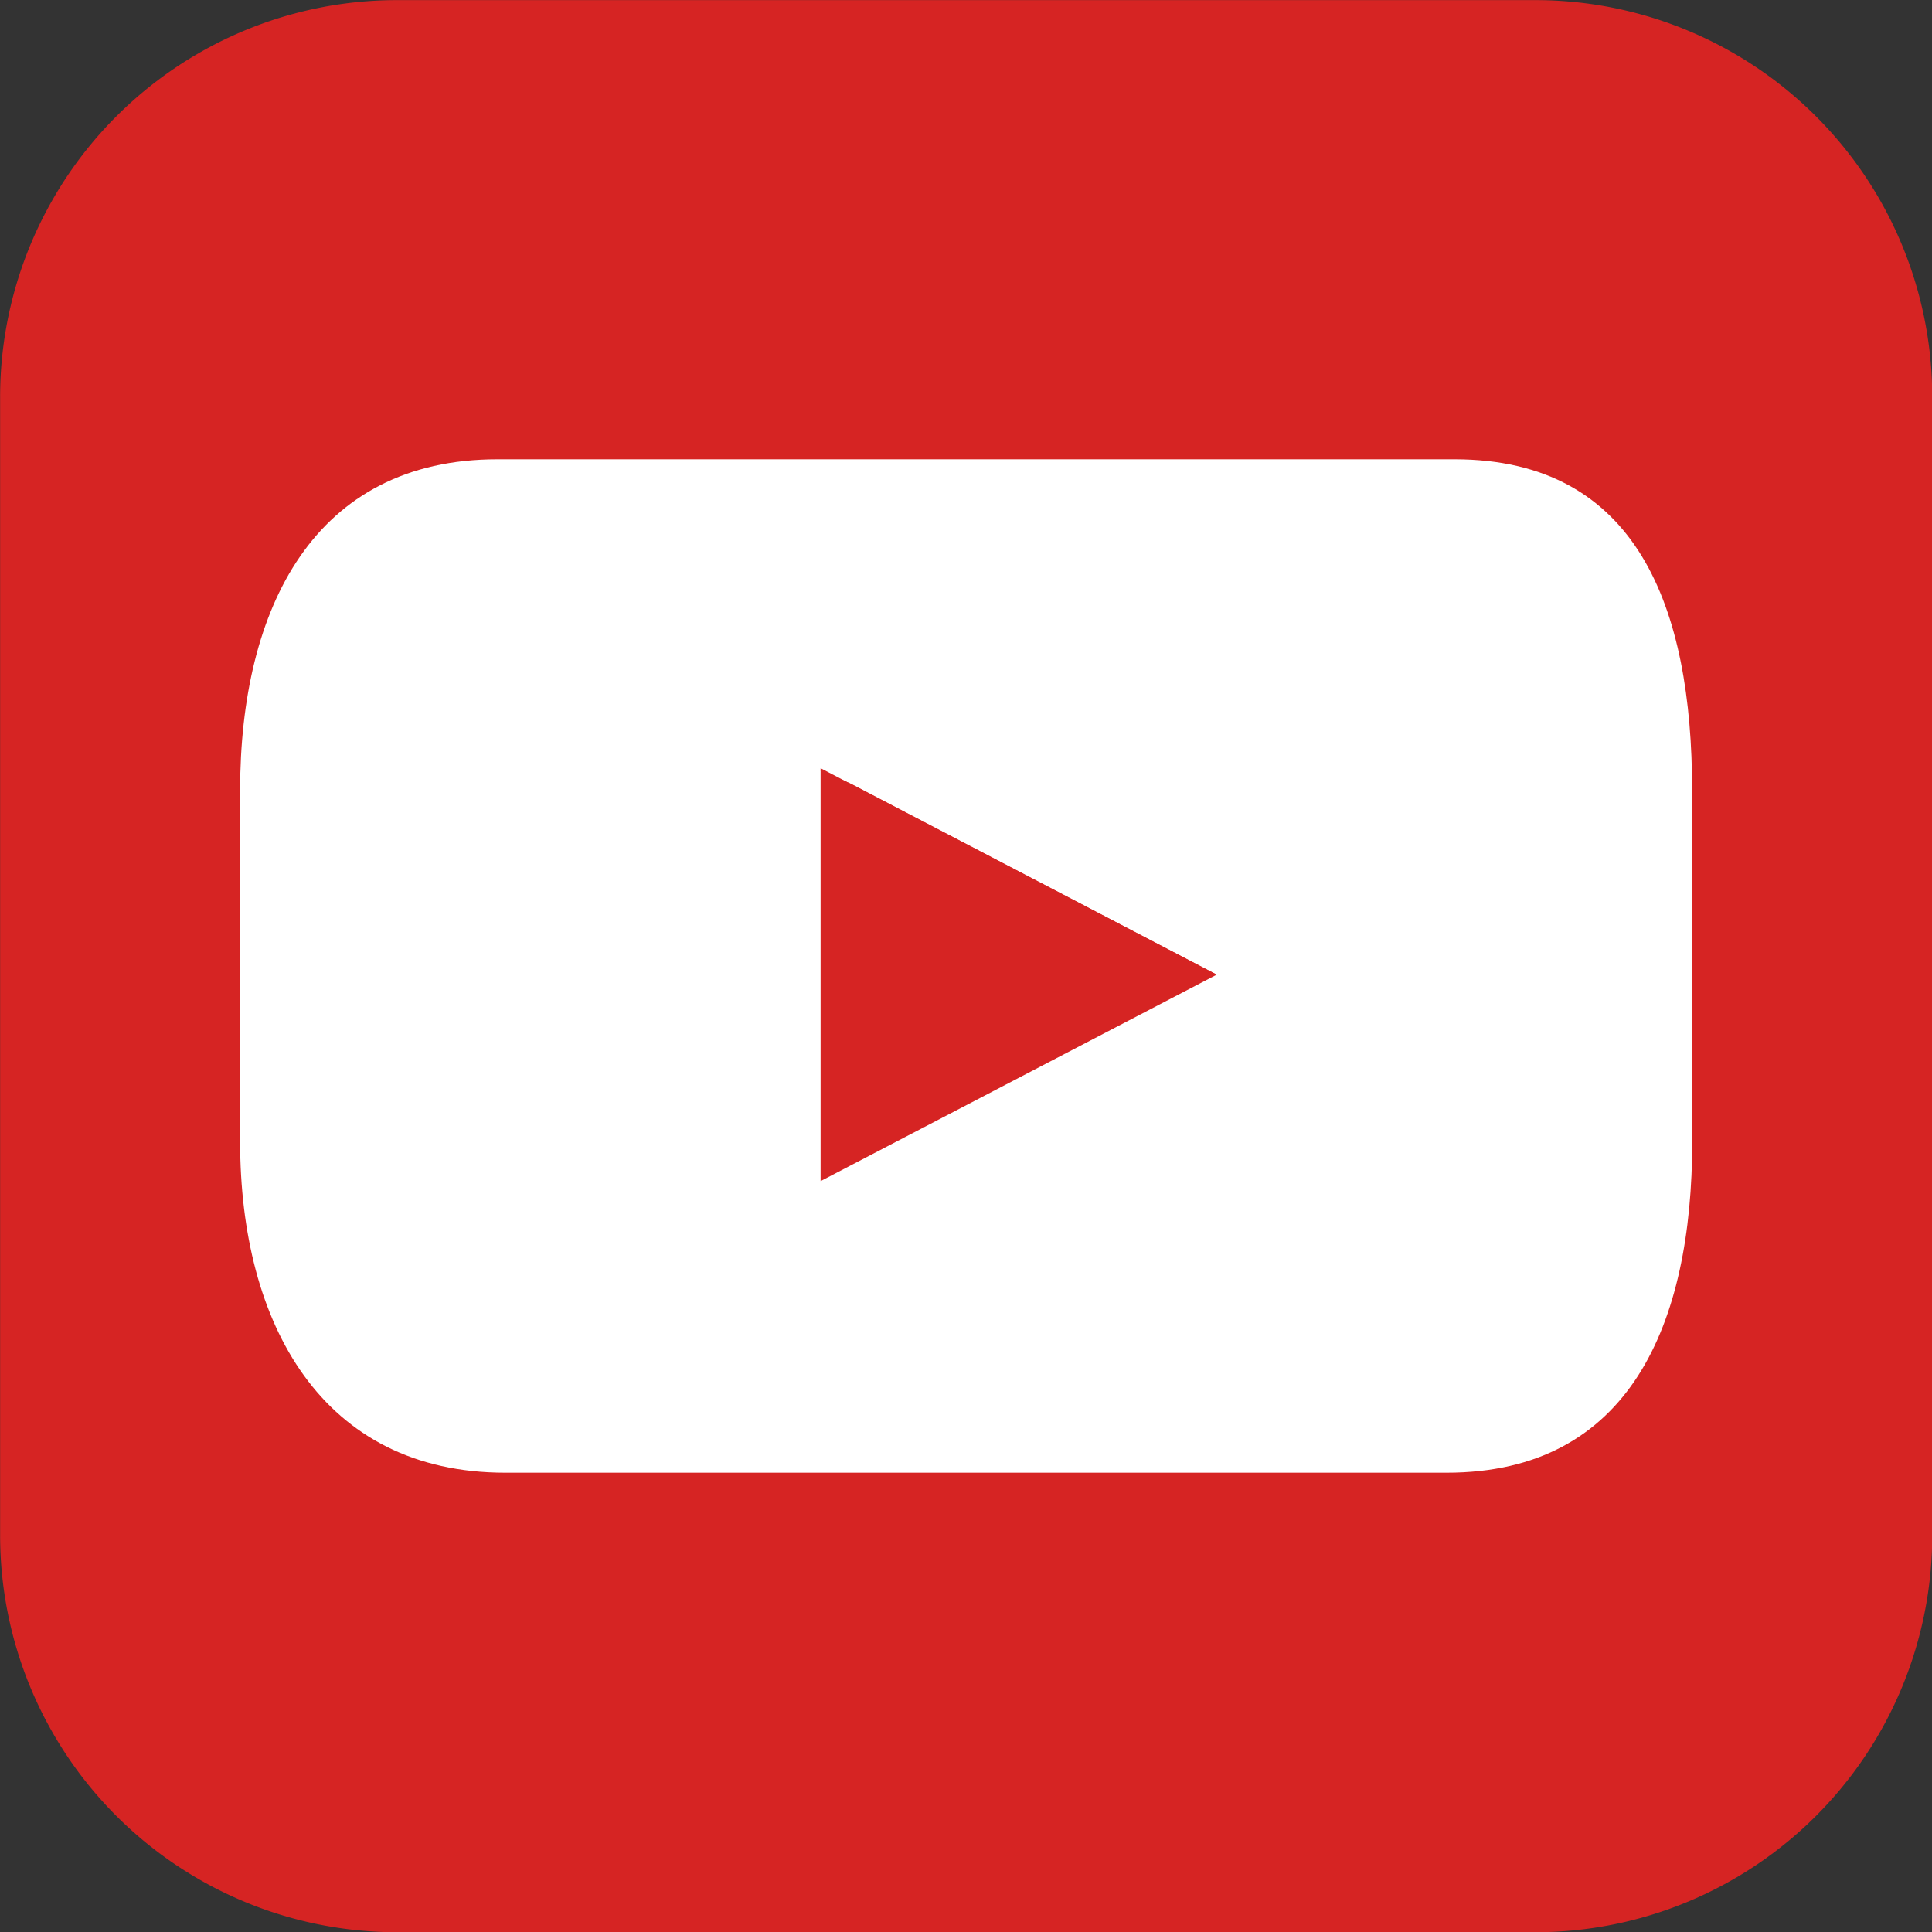
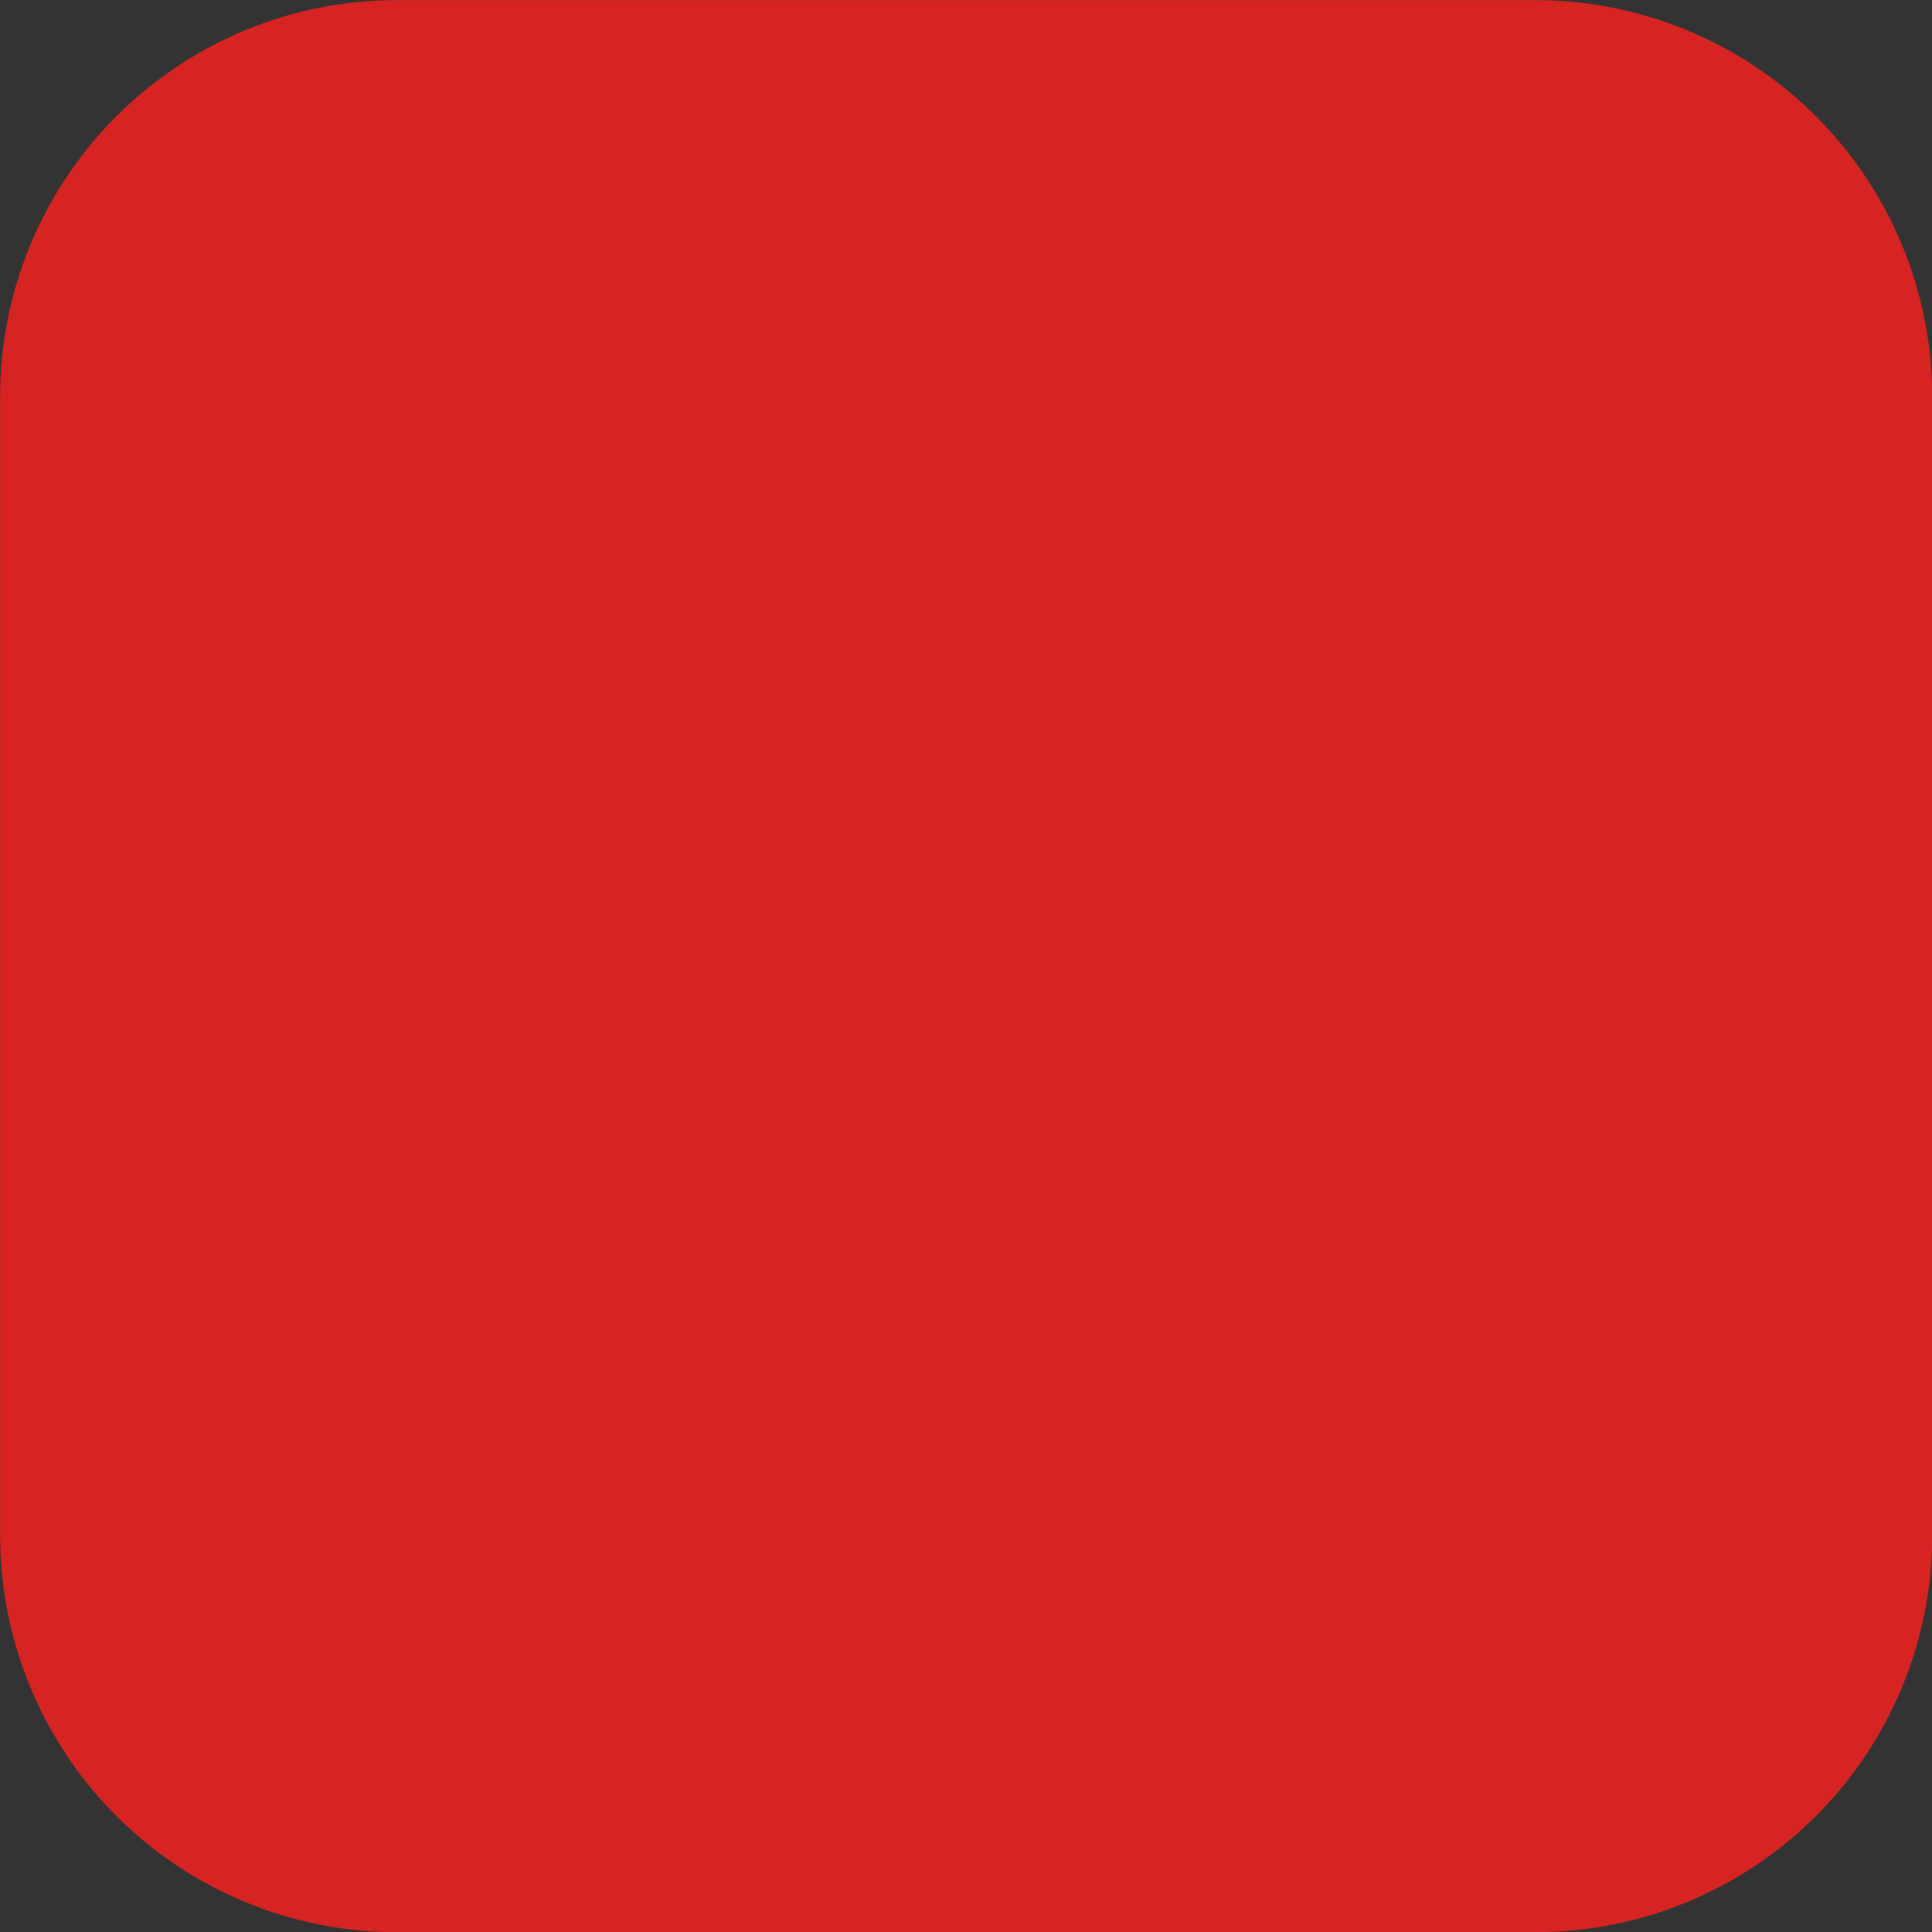
<svg xmlns="http://www.w3.org/2000/svg" width="17.074" height="17.075" viewBox="0 0 17.074 17.075">
  <rect x="0" y="0" width="17.074" height="17.075" fill="#333333" stroke="none" />
  <defs>
    <style>.a{fill:#d62423;}.b{fill:#fff;}</style>
  </defs>
  <g transform="translate(0.001 0.001)">
    <g transform="translate(0 0)">
      <path class="a" d="M539.26,157.883a3.508,3.508,0,0,1-3.507,3.508h-10.06a3.508,3.508,0,0,1-3.508-3.508v-10.06a3.507,3.507,0,0,1,3.508-3.507h10.06a3.507,3.507,0,0,1,3.507,3.507Z" transform="translate(-522.185 -144.316)" />
      <g transform="translate(2.121 4.061)">
-         <path class="b" d="M556.868,192.182c0,1.618-.553,2.928-2.17,2.928h-8.32c-1.617,0-2.343-1.311-2.343-2.928v-3.1c0-1.617.657-2.928,2.274-2.928h8.458c1.617,0,2.1,1.311,2.1,2.928Z" transform="translate(-544.035 -186.157)" />
        <g transform="translate(5.13 2.727)">
-           <path class="a" d="M596.894,214.253l3.5,1.825-3.5,1.824Z" transform="translate(-596.894 -214.253)" />
+           <path class="a" d="M596.894,214.253Z" transform="translate(-596.894 -214.253)" />
          <path class="a" d="M596.894,214.5l3.04,2.034.455-.237-3.225-1.683-.27-.117Z" transform="translate(-596.894 -214.476)" />
        </g>
      </g>
    </g>
  </g>
</svg>